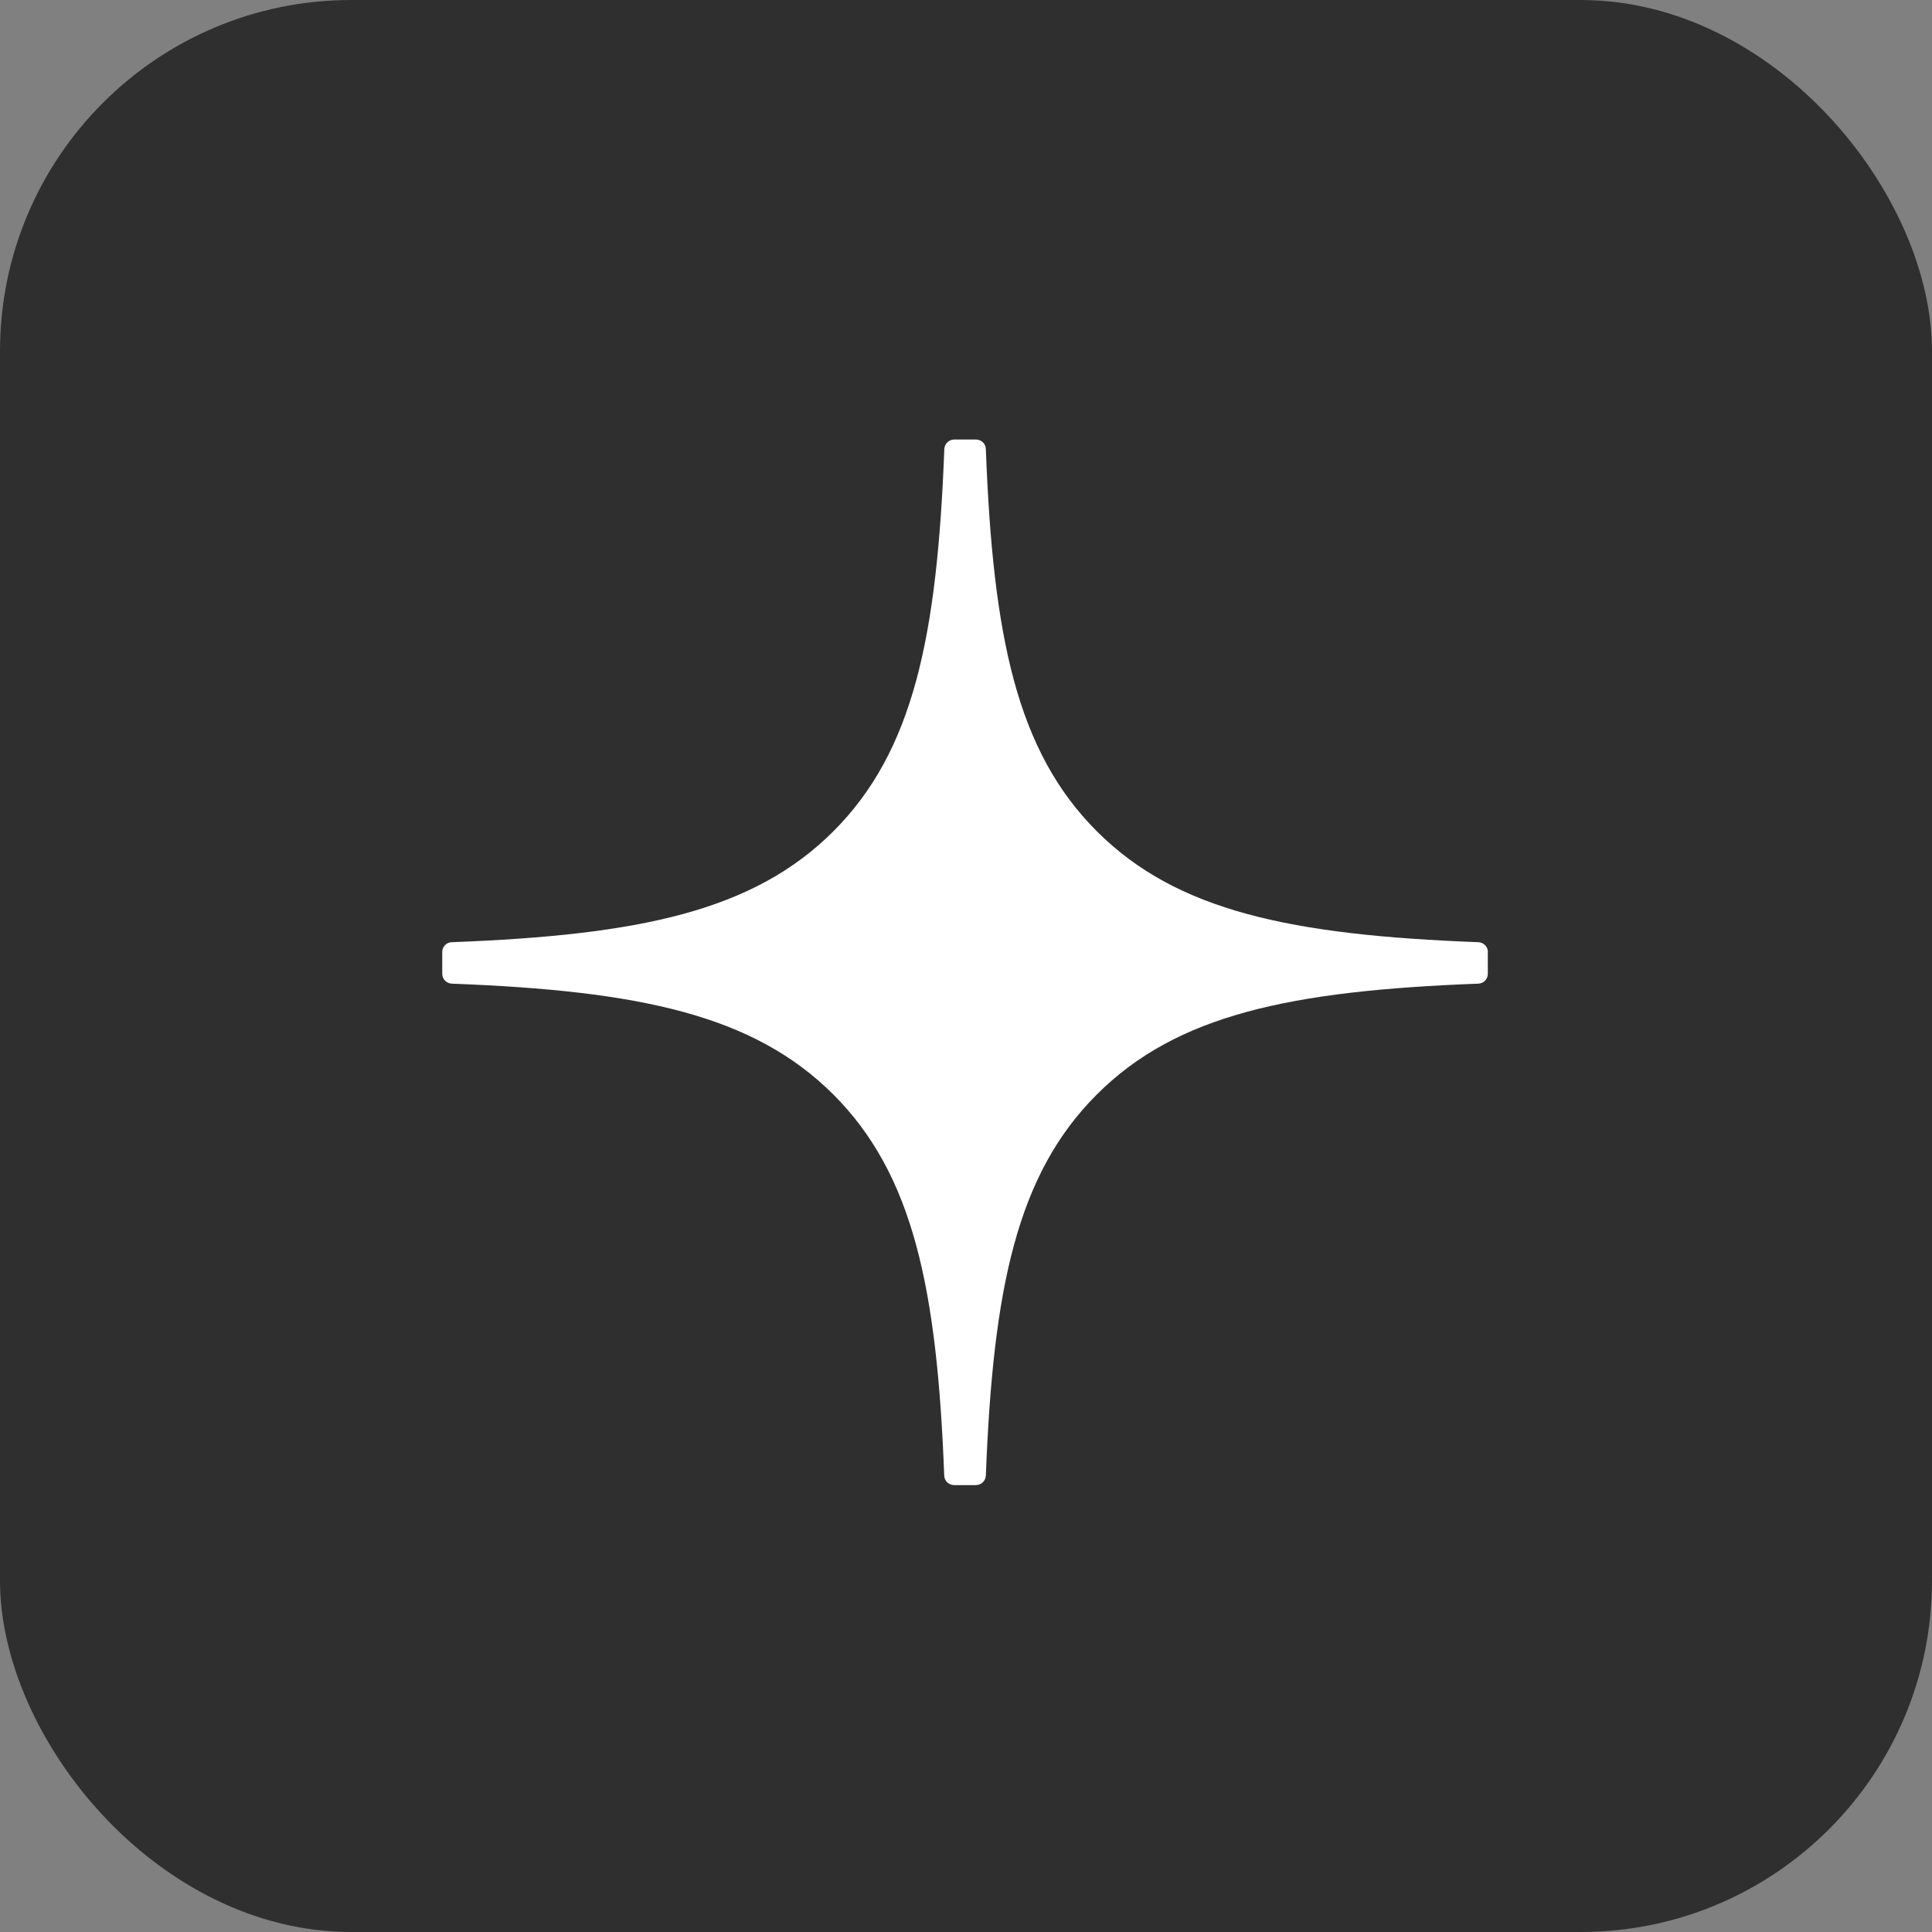
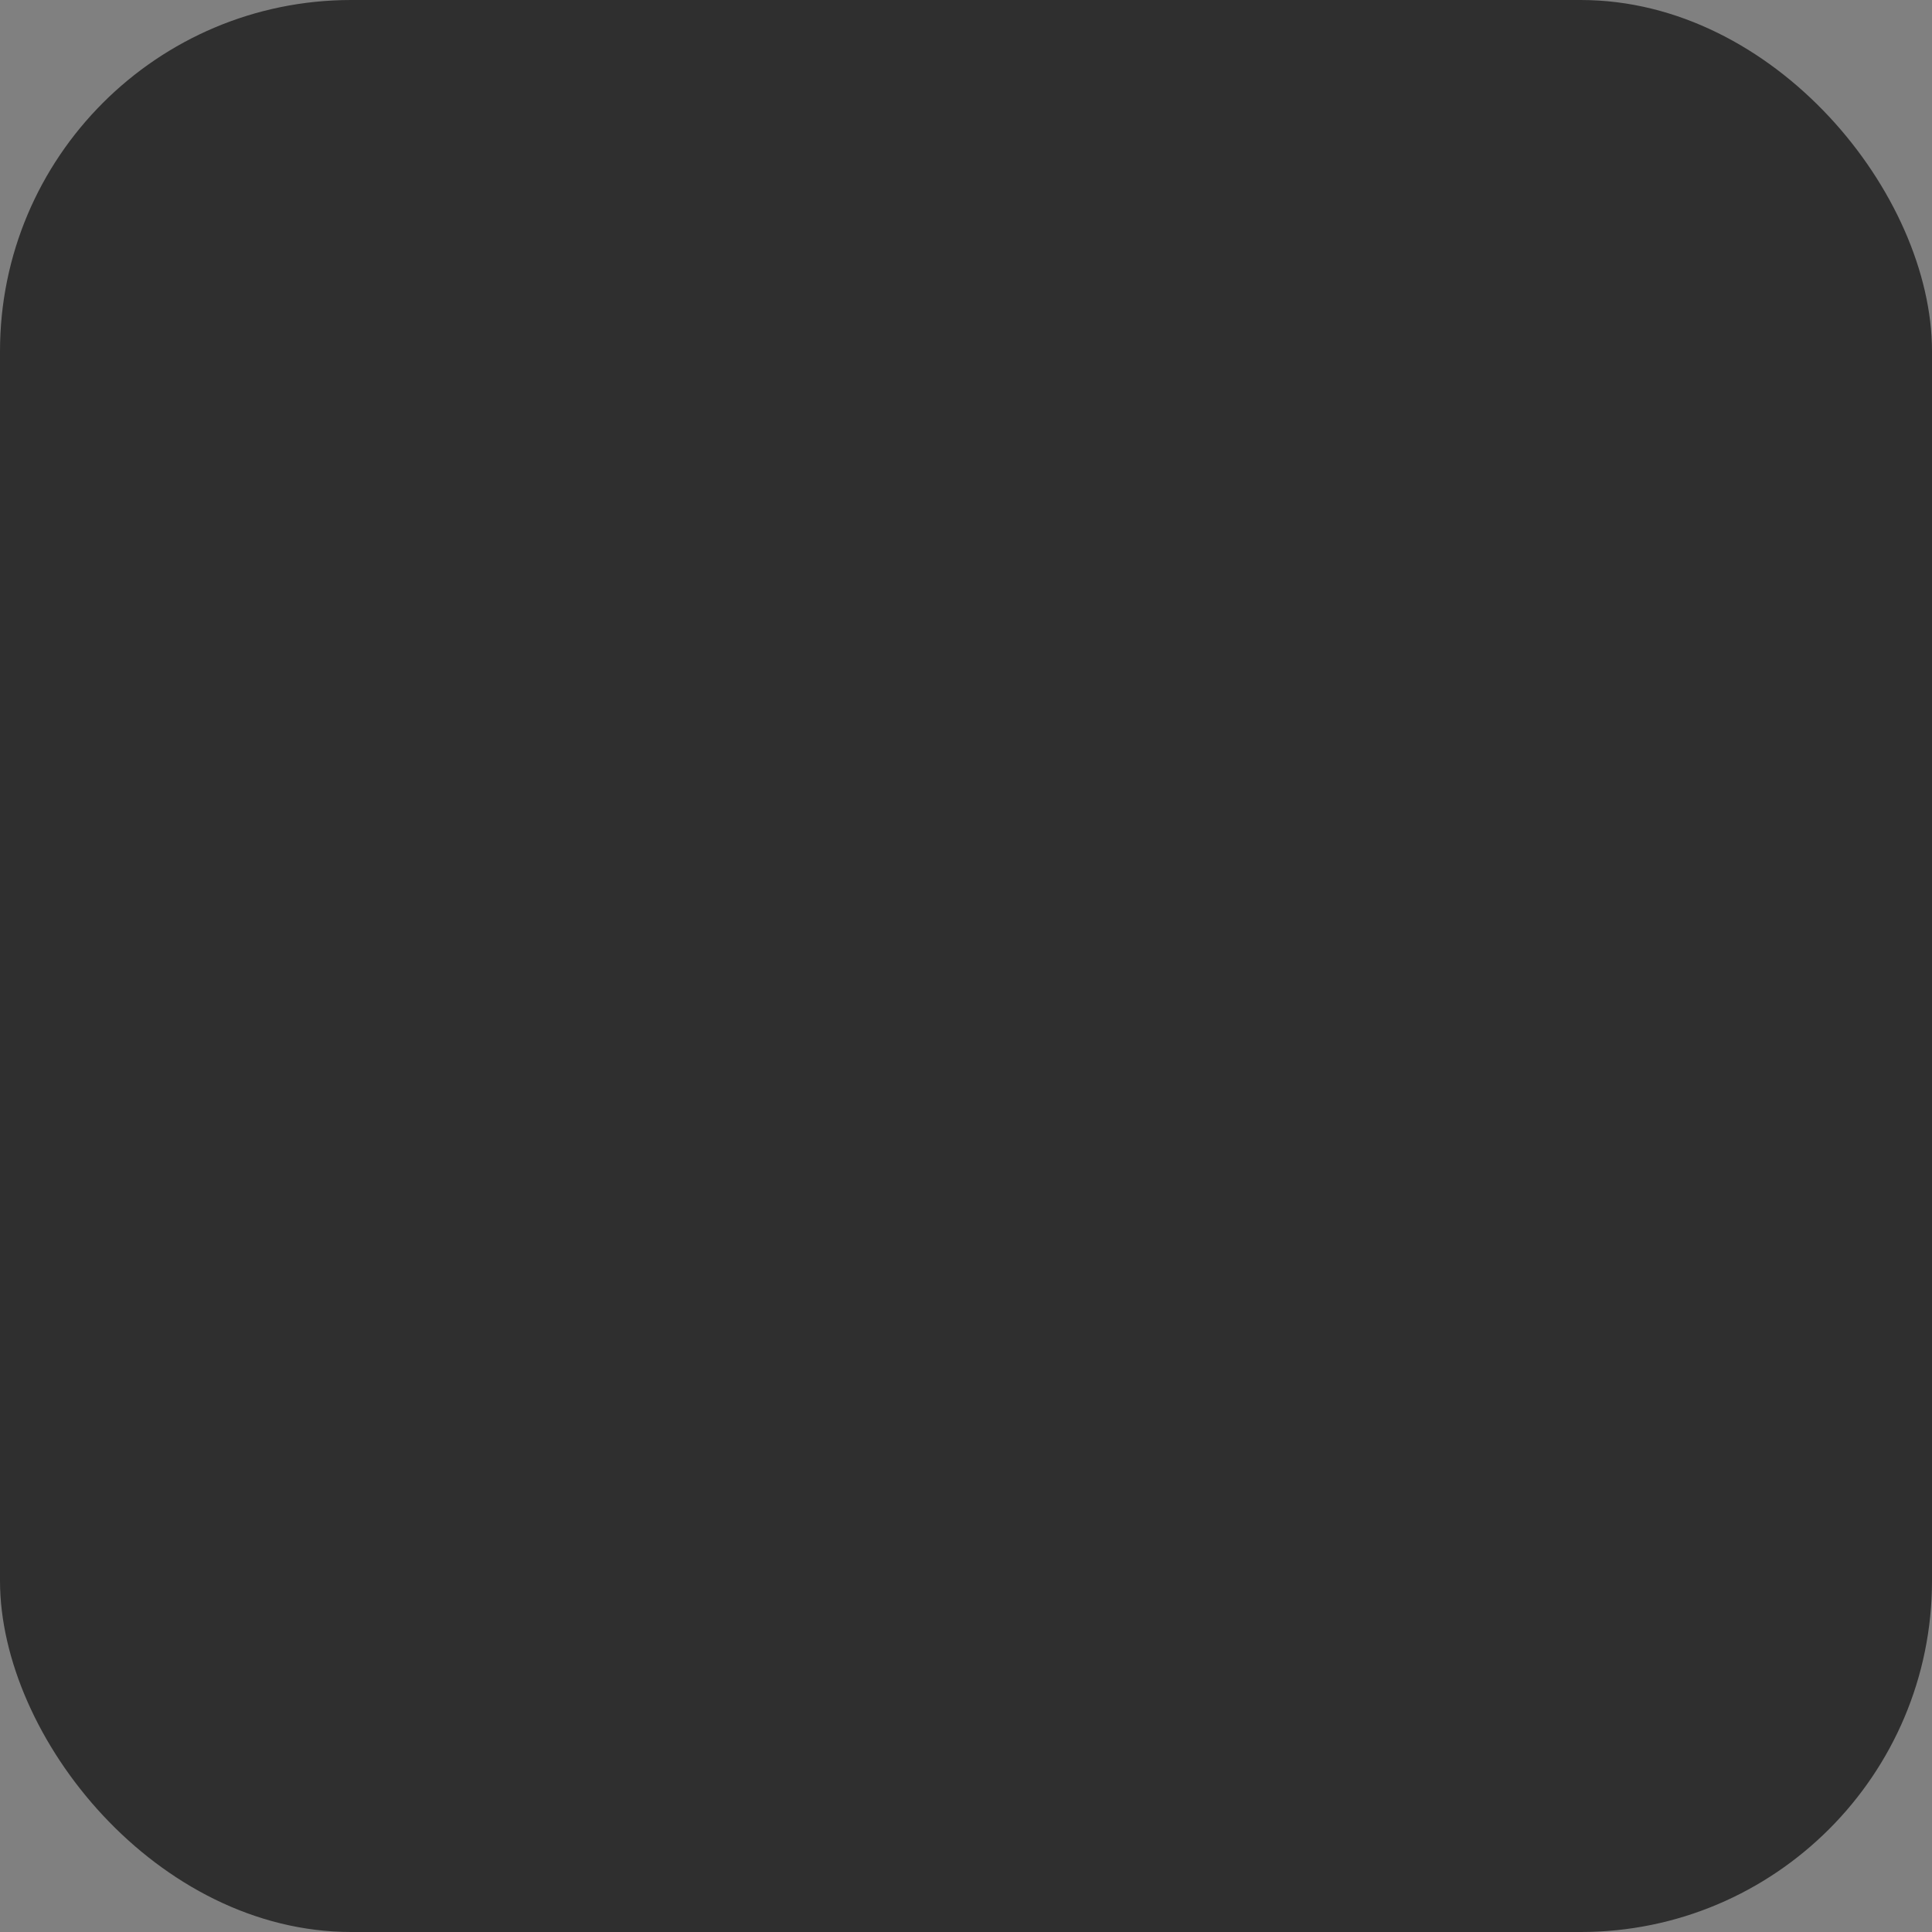
<svg xmlns="http://www.w3.org/2000/svg" width="22" height="22" viewBox="0 0 22 22" fill="none">
  <rect x="0" y="0" width="22" height="22" fill="#808080" stroke="none" />
  <rect width="22" height="22" rx="4" fill="#2F2F2F" />
  <g clip-path="url(#clip0_1_1216)">
-     <path d="M16.943 10.84C16.943 10.781 16.895 10.732 16.835 10.729C14.699 10.648 13.399 10.375 12.49 9.466C11.578 8.554 11.307 7.253 11.226 5.113C11.224 5.053 11.175 5.005 11.114 5.005H10.865C10.806 5.005 10.756 5.053 10.753 5.113C10.672 7.253 10.401 8.554 9.49 9.466C8.579 10.376 7.28 10.648 5.144 10.729C5.084 10.73 5.036 10.78 5.036 10.84V11.089C5.036 11.149 5.084 11.198 5.144 11.201C7.28 11.282 8.58 11.555 9.49 12.464C10.399 13.373 10.671 14.671 10.752 16.803C10.754 16.863 10.804 16.911 10.864 16.911H11.114C11.174 16.911 11.223 16.863 11.226 16.803C11.308 14.671 11.579 13.373 12.489 12.464C13.399 11.553 14.698 11.282 16.834 11.201C16.894 11.199 16.942 11.15 16.942 11.089V10.84H16.943Z" fill="white" />
+     <path d="M16.943 10.84C16.943 10.781 16.895 10.732 16.835 10.729C14.699 10.648 13.399 10.375 12.49 9.466C11.578 8.554 11.307 7.253 11.226 5.113C11.224 5.053 11.175 5.005 11.114 5.005H10.865C10.806 5.005 10.756 5.053 10.753 5.113C10.672 7.253 10.401 8.554 9.49 9.466C8.579 10.376 7.28 10.648 5.144 10.729V11.089C5.036 11.149 5.084 11.198 5.144 11.201C7.28 11.282 8.58 11.555 9.49 12.464C10.399 13.373 10.671 14.671 10.752 16.803C10.754 16.863 10.804 16.911 10.864 16.911H11.114C11.174 16.911 11.223 16.863 11.226 16.803C11.308 14.671 11.579 13.373 12.489 12.464C13.399 11.553 14.698 11.282 16.834 11.201C16.894 11.199 16.942 11.15 16.942 11.089V10.84H16.943Z" fill="white" />
  </g>
  <defs>
    <clipPath id="clip0_1_1216">
-       <rect width="12" height="12" fill="white" transform="translate(5 5)" />
-     </clipPath>
+       </clipPath>
  </defs>
</svg>